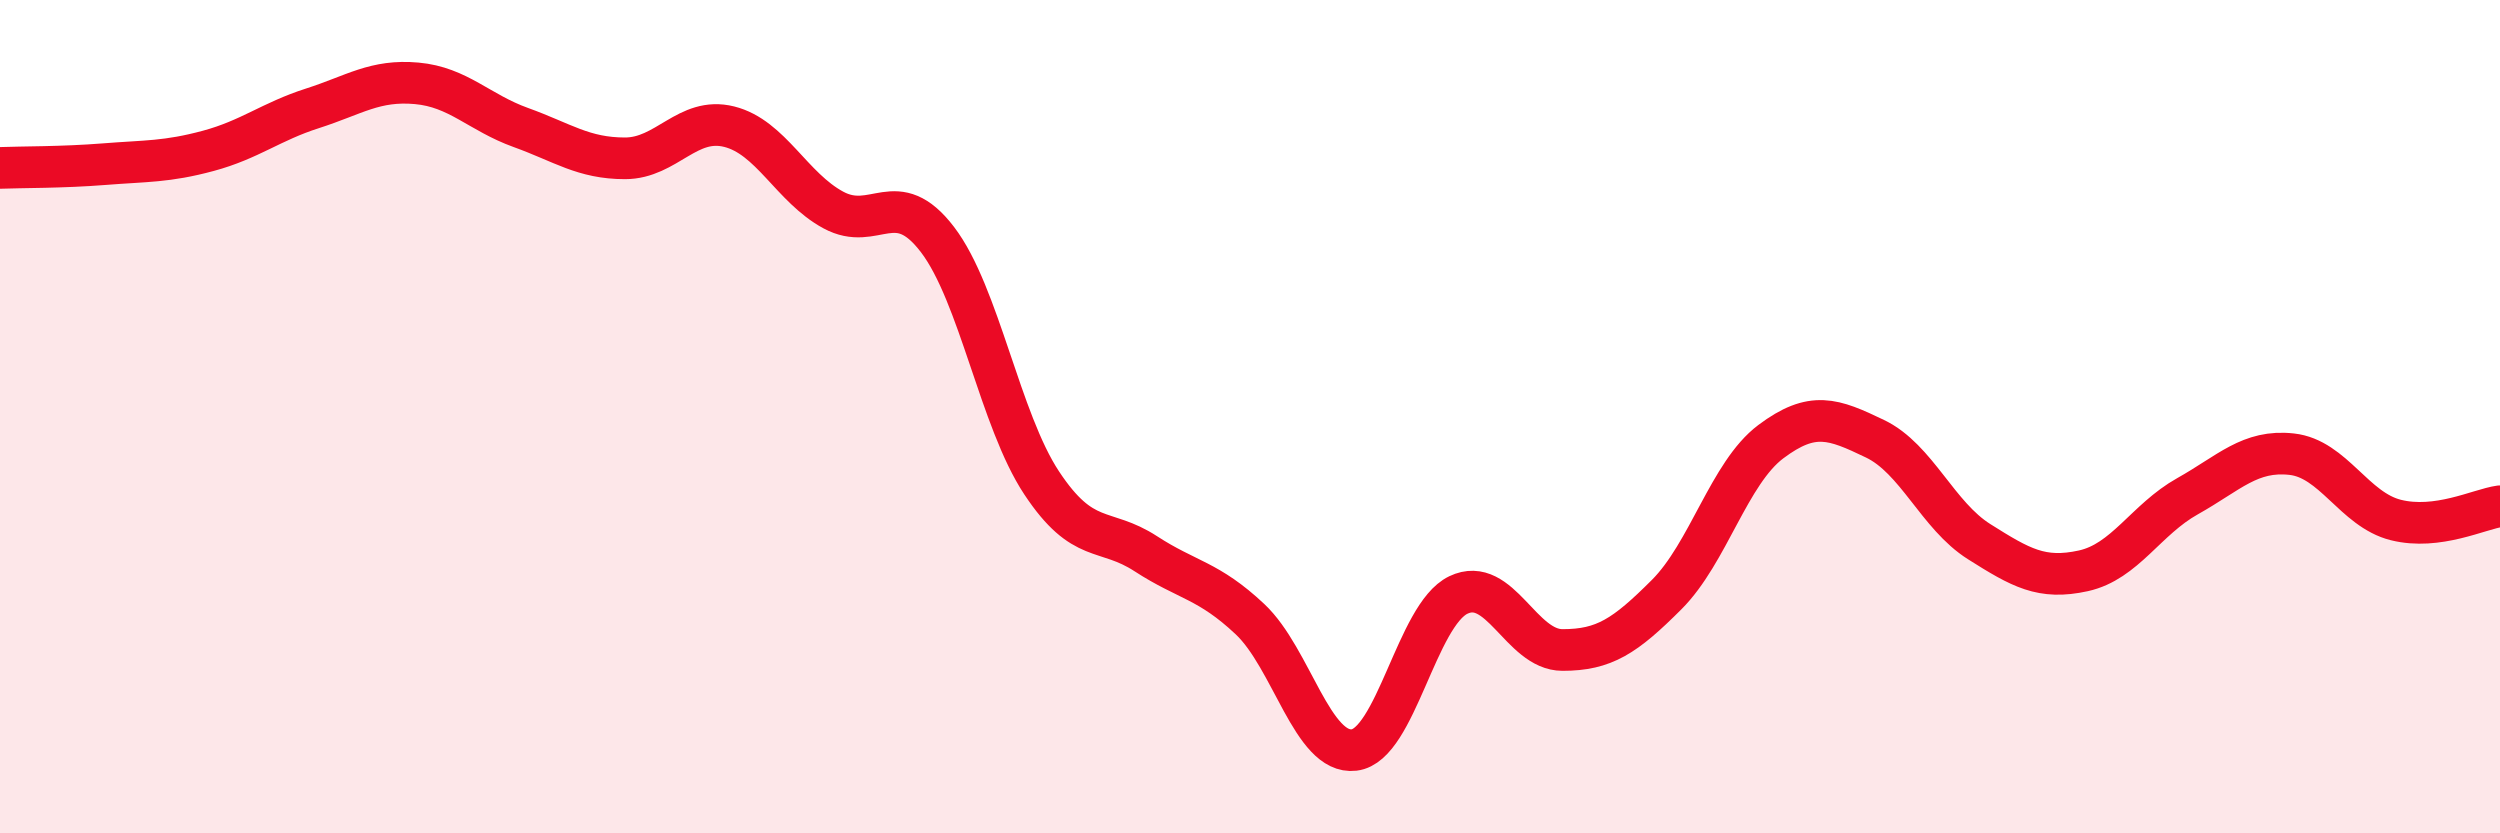
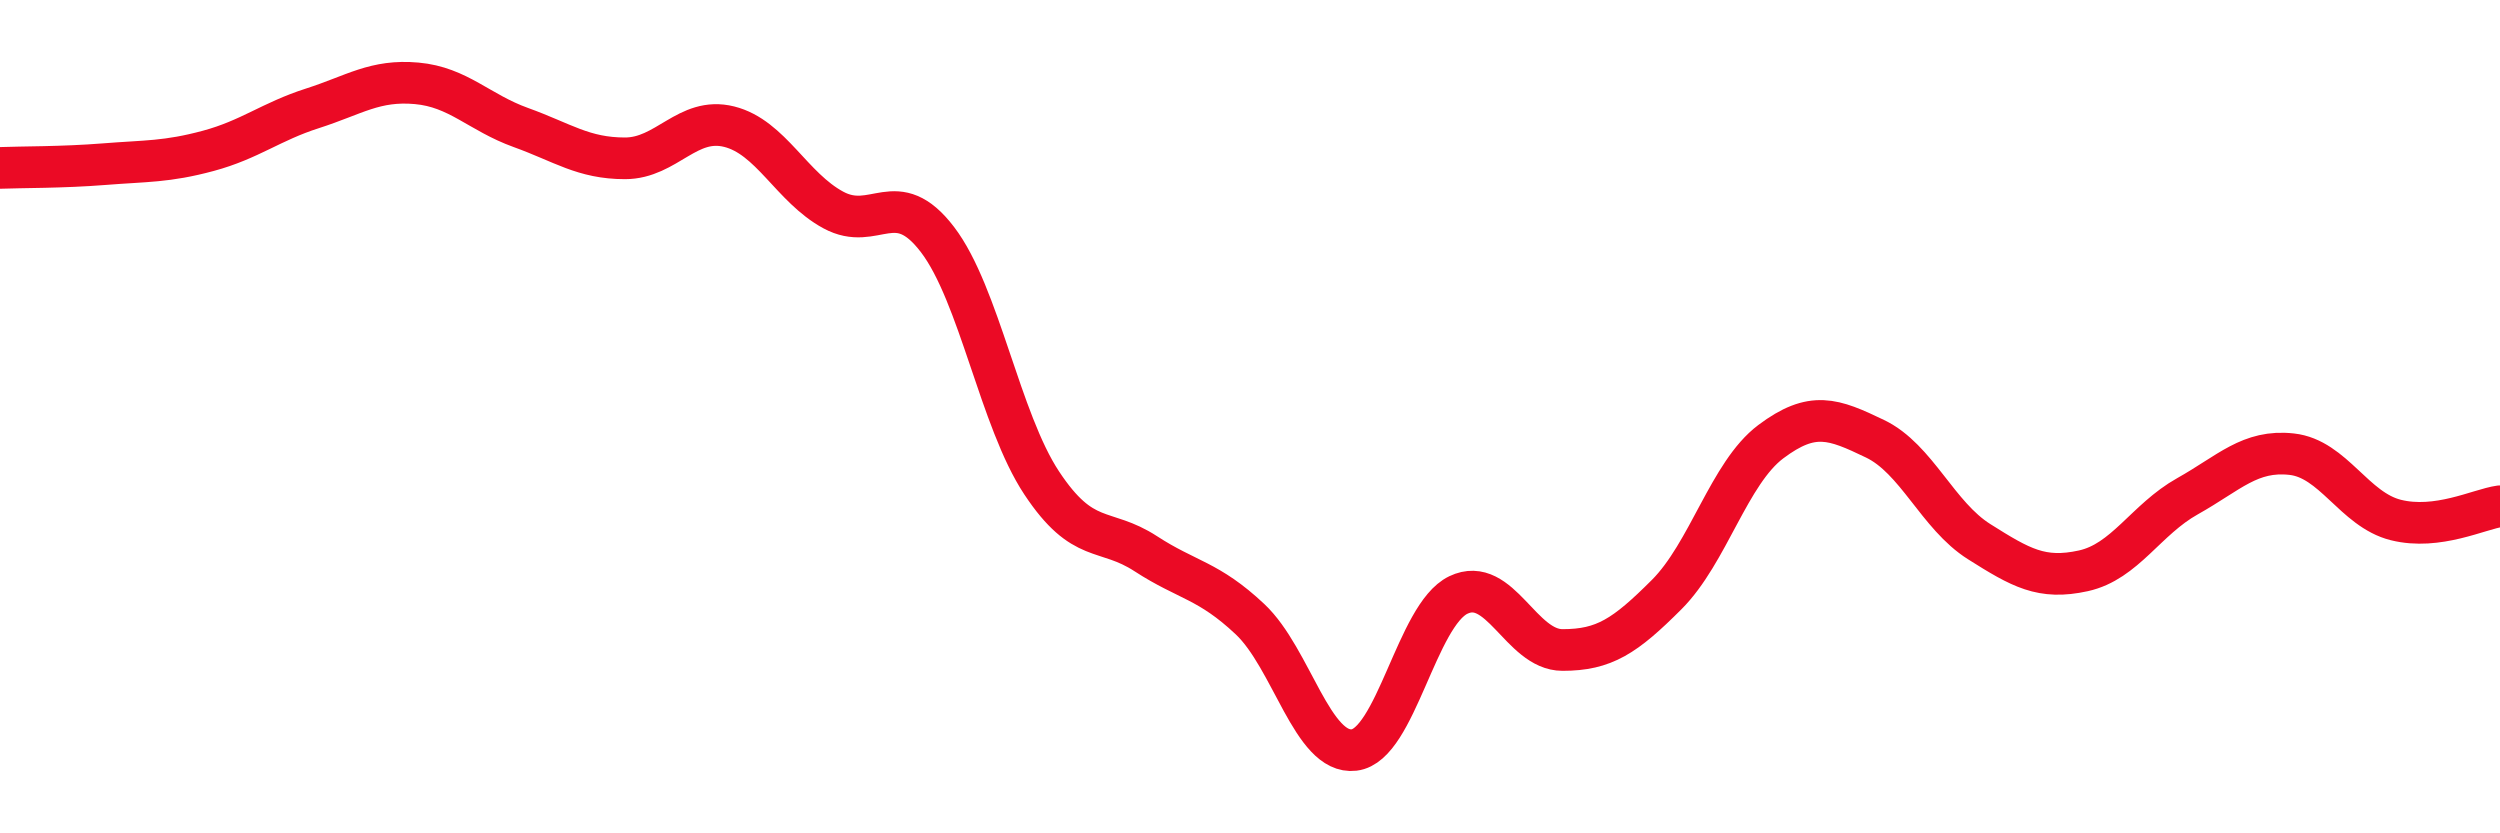
<svg xmlns="http://www.w3.org/2000/svg" width="60" height="20" viewBox="0 0 60 20">
-   <path d="M 0,4.03 C 0.5,4.01 1.5,4.02 2.5,3.94 C 3.5,3.86 4,3.89 5,3.62 C 6,3.35 6.5,2.92 7.5,2.6 C 8.5,2.28 9,1.91 10,2 C 11,2.09 11.5,2.7 12.5,3.06 C 13.5,3.42 14,3.8 15,3.8 C 16,3.8 16.5,2.79 17.5,3.04 C 18.5,3.29 19,4.5 20,5.04 C 21,5.58 21.5,4.44 22.5,5.75 C 23.5,7.06 24,10.08 25,11.59 C 26,13.1 26.5,12.64 27.5,13.29 C 28.5,13.94 29,13.92 30,14.86 C 31,15.8 31.5,18.12 32.5,18 C 33.5,17.88 34,14.76 35,14.28 C 36,13.8 36.5,15.6 37.5,15.6 C 38.5,15.6 39,15.27 40,14.27 C 41,13.27 41.5,11.35 42.5,10.6 C 43.5,9.85 44,10.05 45,10.53 C 46,11.01 46.5,12.37 47.5,13 C 48.5,13.63 49,13.92 50,13.7 C 51,13.48 51.5,12.47 52.5,11.91 C 53.5,11.35 54,10.79 55,10.9 C 56,11.01 56.5,12.23 57.5,12.48 C 58.5,12.73 59.5,12.22 60,12.15L60 20L0 20Z" fill="#EB0A25" opacity="0.1" stroke-linecap="round" stroke-linejoin="round" />
  <path d="M 0,4.03 C 0.5,4.01 1.5,4.02 2.5,3.94 C 3.5,3.86 4,3.89 5,3.62 C 6,3.35 6.5,2.92 7.5,2.6 C 8.5,2.28 9,1.91 10,2 C 11,2.09 11.5,2.7 12.5,3.06 C 13.5,3.42 14,3.8 15,3.8 C 16,3.8 16.5,2.79 17.5,3.04 C 18.5,3.29 19,4.5 20,5.04 C 21,5.58 21.5,4.44 22.5,5.75 C 23.5,7.06 24,10.08 25,11.59 C 26,13.1 26.5,12.64 27.5,13.29 C 28.5,13.94 29,13.92 30,14.86 C 31,15.8 31.5,18.12 32.5,18 C 33.5,17.88 34,14.76 35,14.28 C 36,13.8 36.5,15.6 37.5,15.6 C 38.5,15.6 39,15.27 40,14.27 C 41,13.27 41.5,11.35 42.5,10.6 C 43.5,9.85 44,10.05 45,10.53 C 46,11.01 46.5,12.37 47.5,13 C 48.5,13.63 49,13.92 50,13.7 C 51,13.48 51.5,12.47 52.5,11.91 C 53.5,11.35 54,10.79 55,10.9 C 56,11.01 56.5,12.23 57.5,12.48 C 58.5,12.73 59.5,12.22 60,12.15" stroke="#EB0A25" stroke-width="1" fill="none" stroke-linecap="round" stroke-linejoin="round" />
</svg>